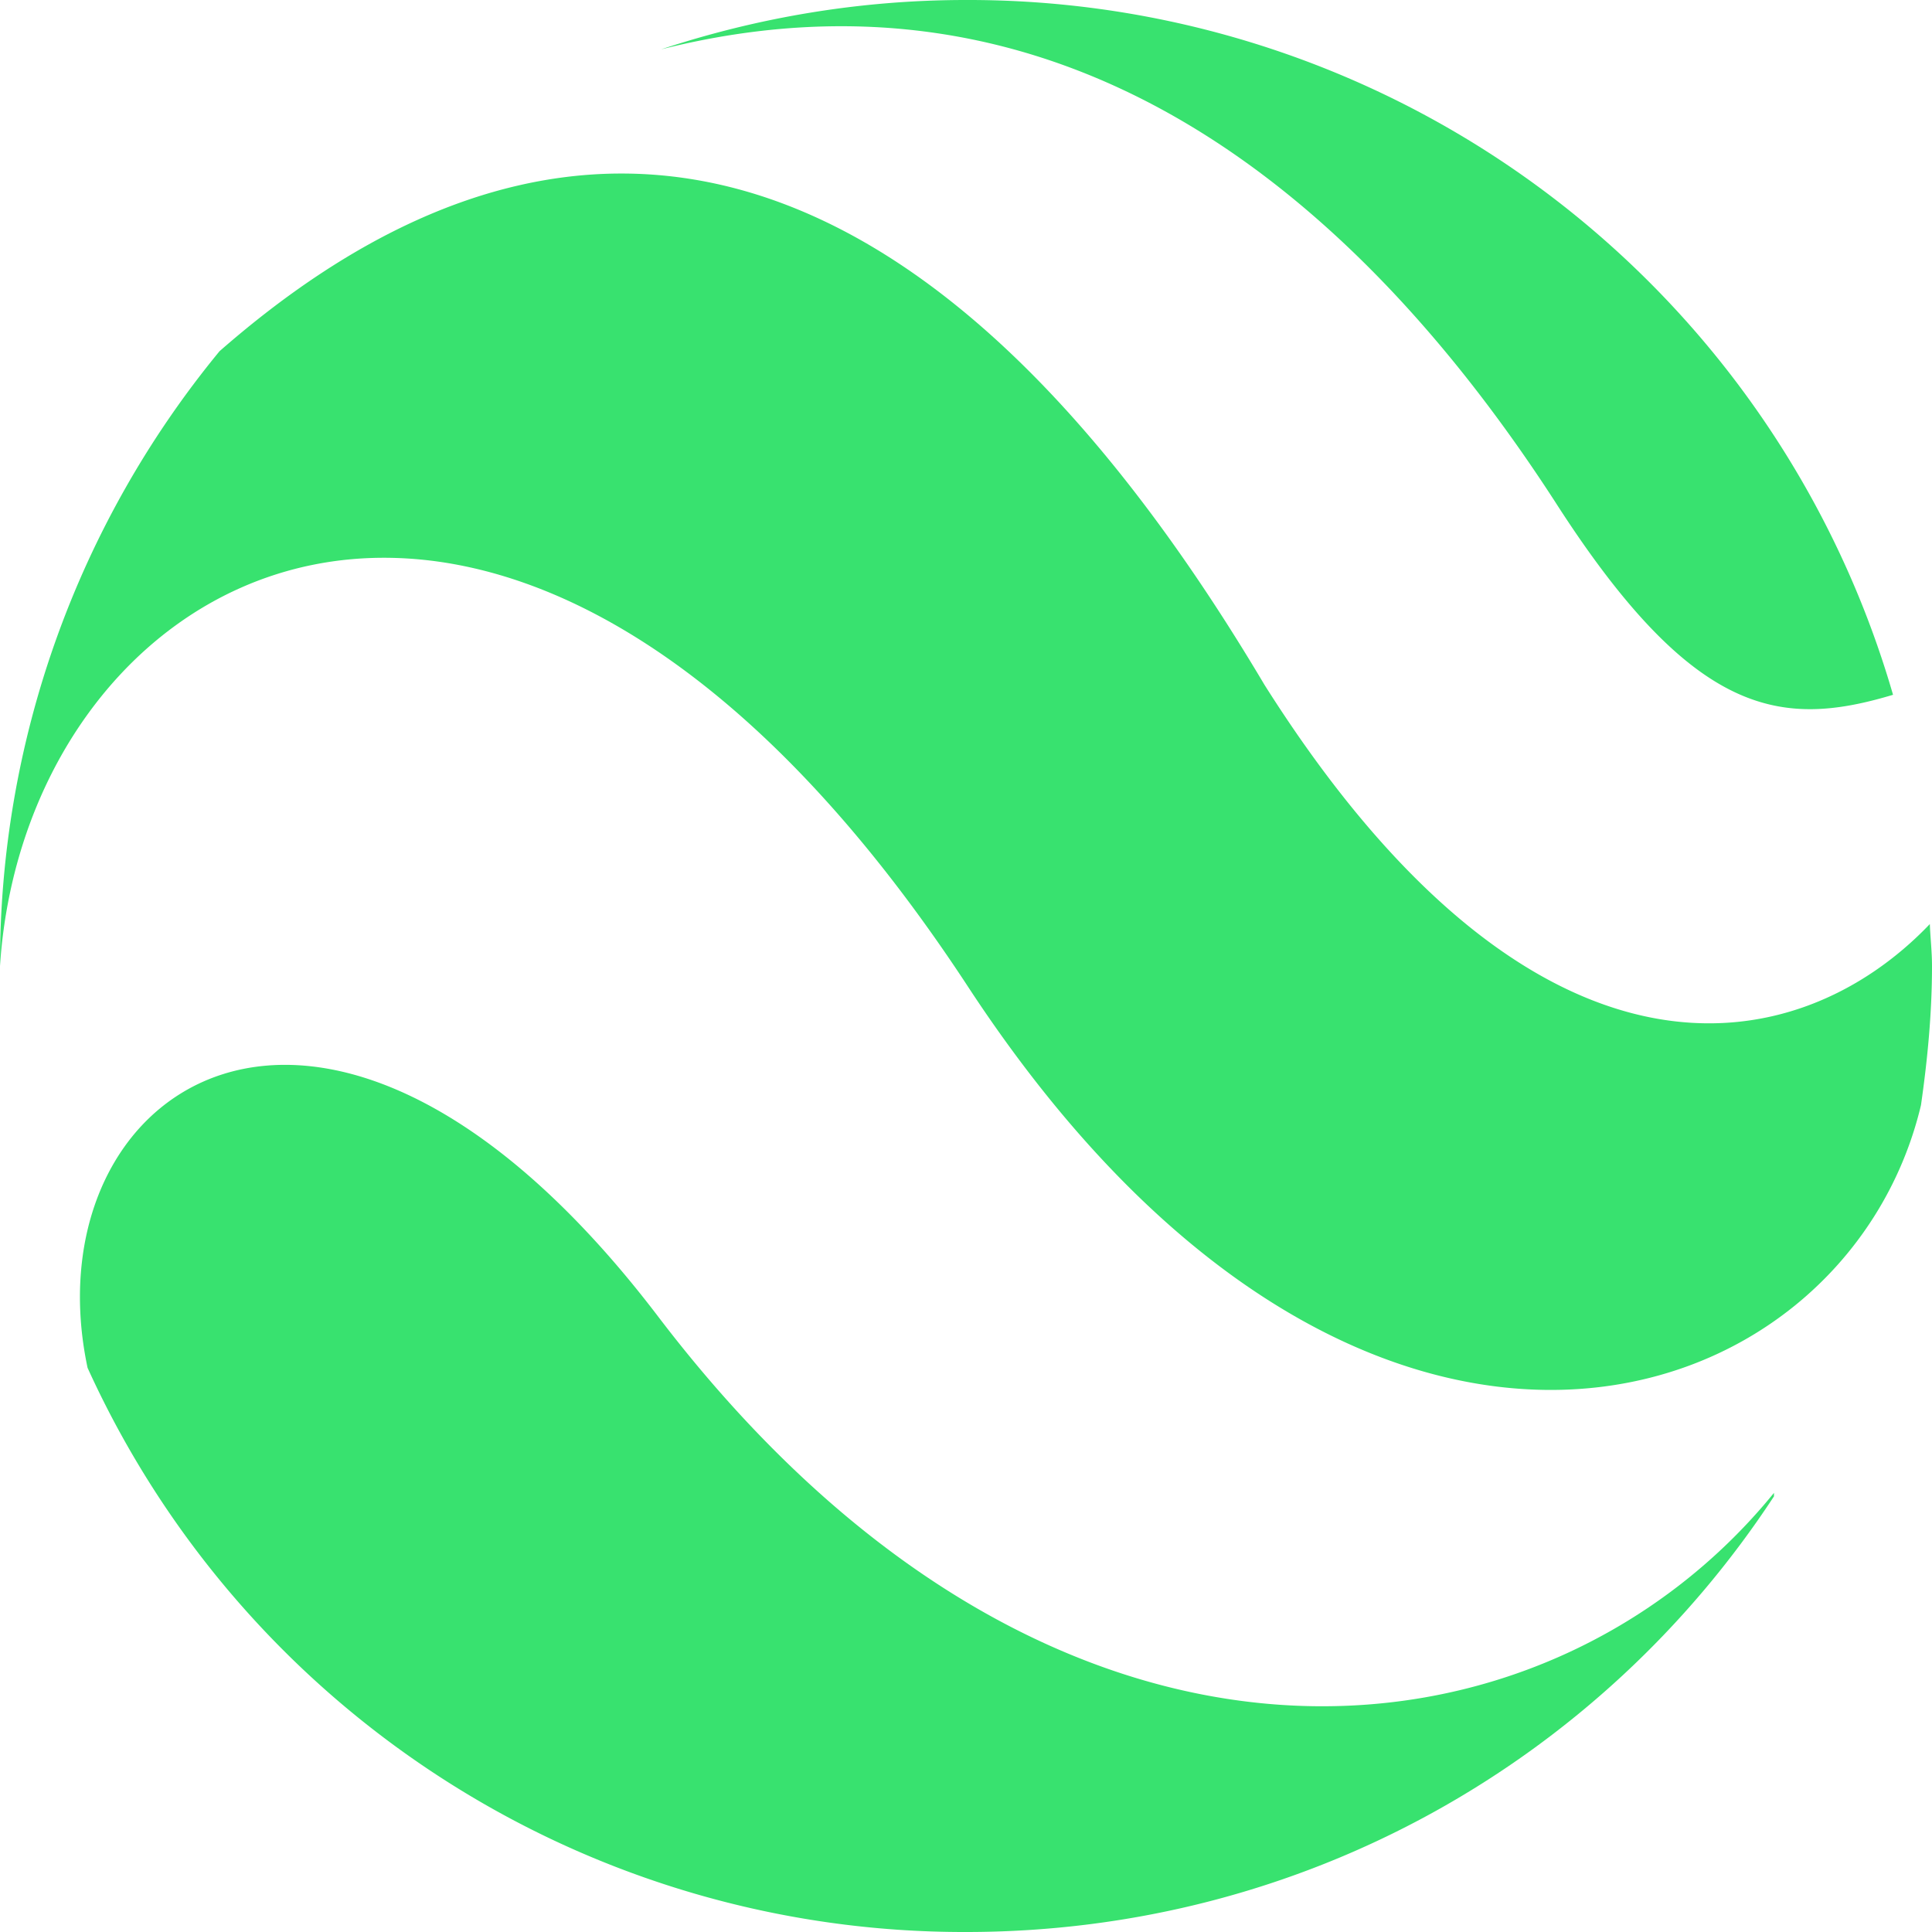
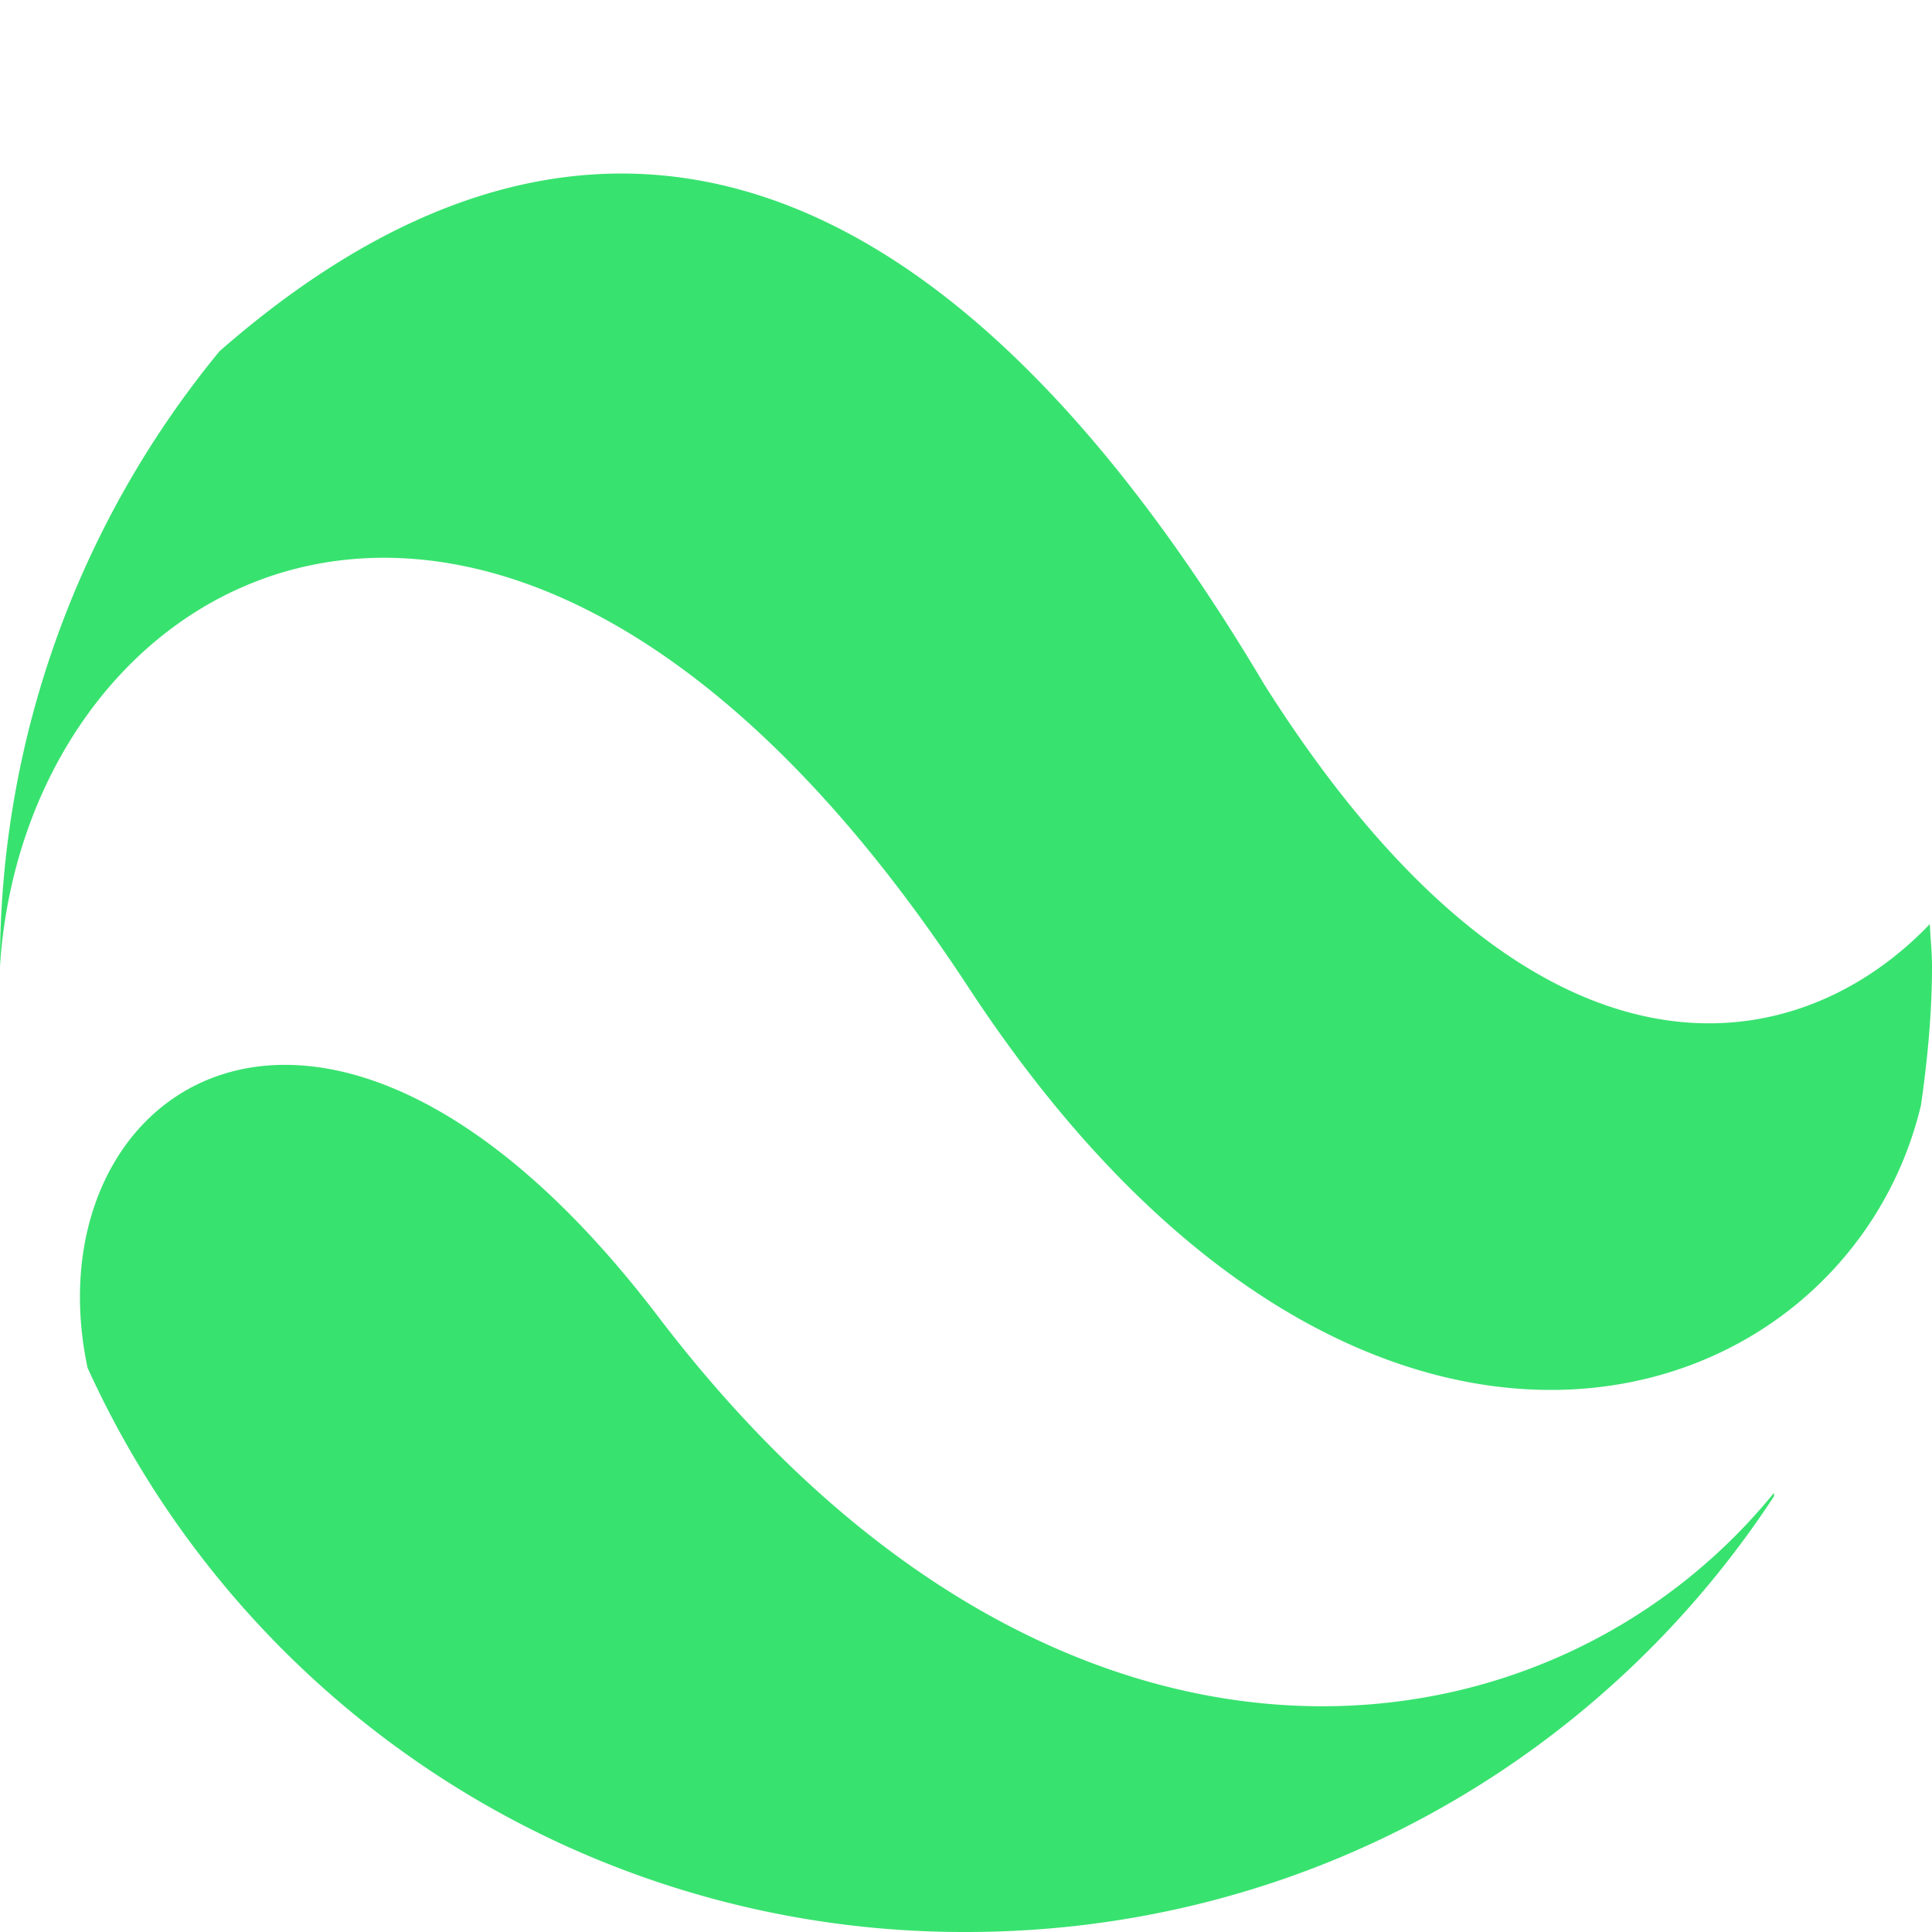
<svg xmlns="http://www.w3.org/2000/svg" role="img" width="32px" height="32px" viewBox="0 0 24 24">
  <title>Google Earth</title>
-   <path fill="#38e26f" d="M12 0c-1.326 0-2.597.22-3.787.613 4.94-1.243 8.575 1.72 11.096 5.606 1.725 2.695 2.813 2.83 4.207 2.412A11.956 11.956 0 0012 0zM7.658 2.156c-1.644.019-3.295.775-4.931 2.207A11.967 11.967 0 000 12c.184-2.823 2.163-5.128 4.87-5.07 2.104.044 4.648 1.518 7.13 5.289 4.87 7.468 10.917 5.483 11.863 1.51.081-.566.137-1.14.137-1.729 0-.176-.02-.347-.027-.521-1.645 1.725-4.899 2.35-8.264-2.97-2.59-4.363-5.31-6.383-8.05-6.353zM3.33 13.236c-1.675.13-2.657 1.804-2.242 3.756A11.955 11.955 0 0012 24c4.215 0 7.898-2.149 10.037-5.412v-.043c-2.836 3.49-8.946 4.255-13.855-2.182-1.814-2.386-3.544-3.228-4.852-3.127Z" />
+   <path fill="#38e26f" d="M12 0A11.956 11.956 0 0012 0zM7.658 2.156c-1.644.019-3.295.775-4.931 2.207A11.967 11.967 0 000 12c.184-2.823 2.163-5.128 4.87-5.07 2.104.044 4.648 1.518 7.13 5.289 4.87 7.468 10.917 5.483 11.863 1.51.081-.566.137-1.14.137-1.729 0-.176-.02-.347-.027-.521-1.645 1.725-4.899 2.35-8.264-2.97-2.59-4.363-5.31-6.383-8.05-6.353zM3.33 13.236c-1.675.13-2.657 1.804-2.242 3.756A11.955 11.955 0 0012 24c4.215 0 7.898-2.149 10.037-5.412v-.043c-2.836 3.49-8.946 4.255-13.855-2.182-1.814-2.386-3.544-3.228-4.852-3.127Z" />
</svg>